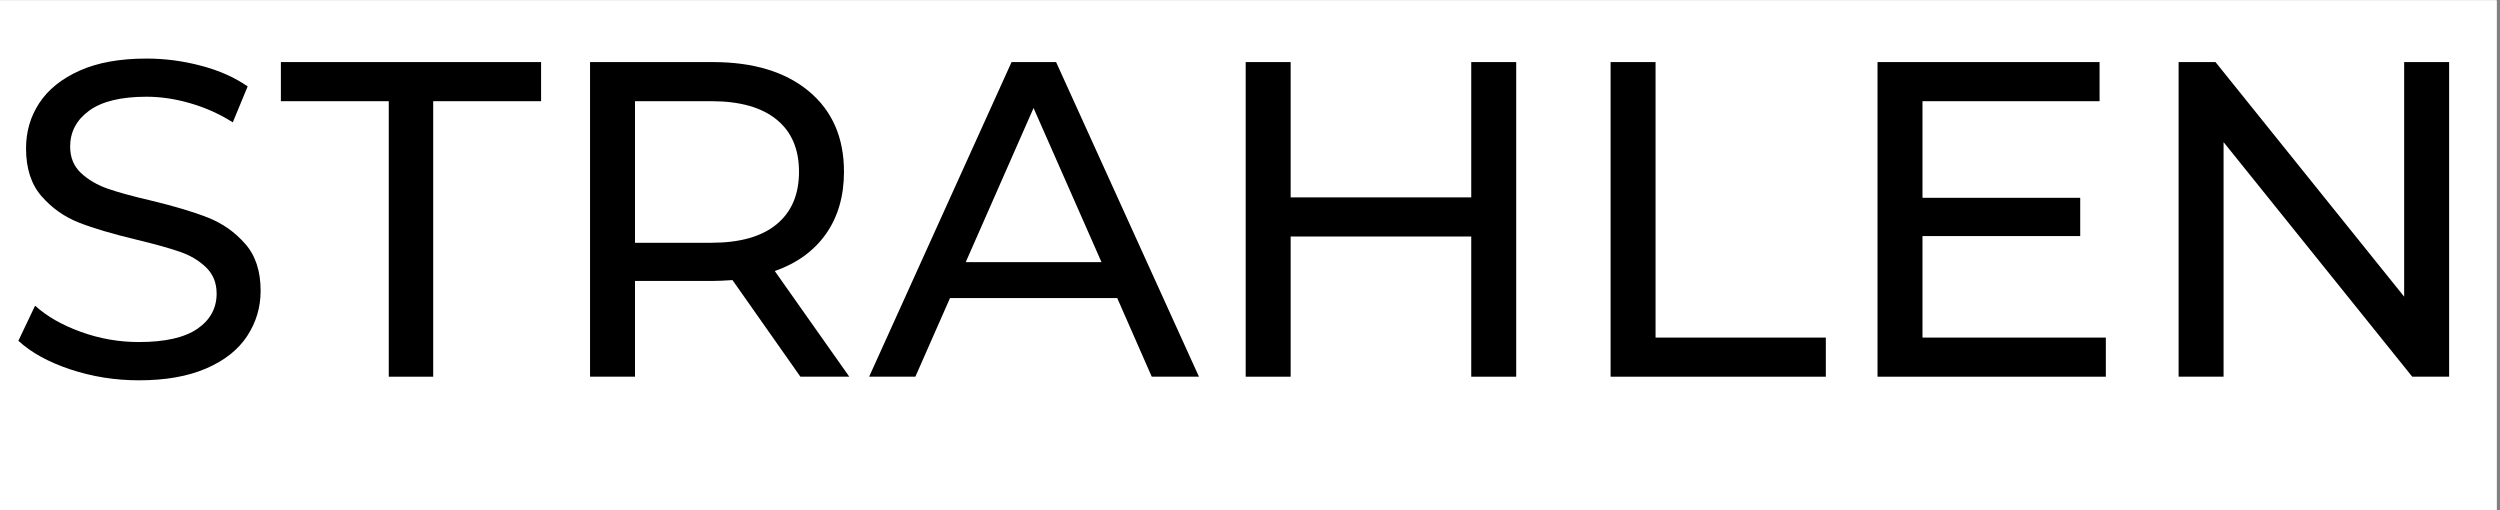
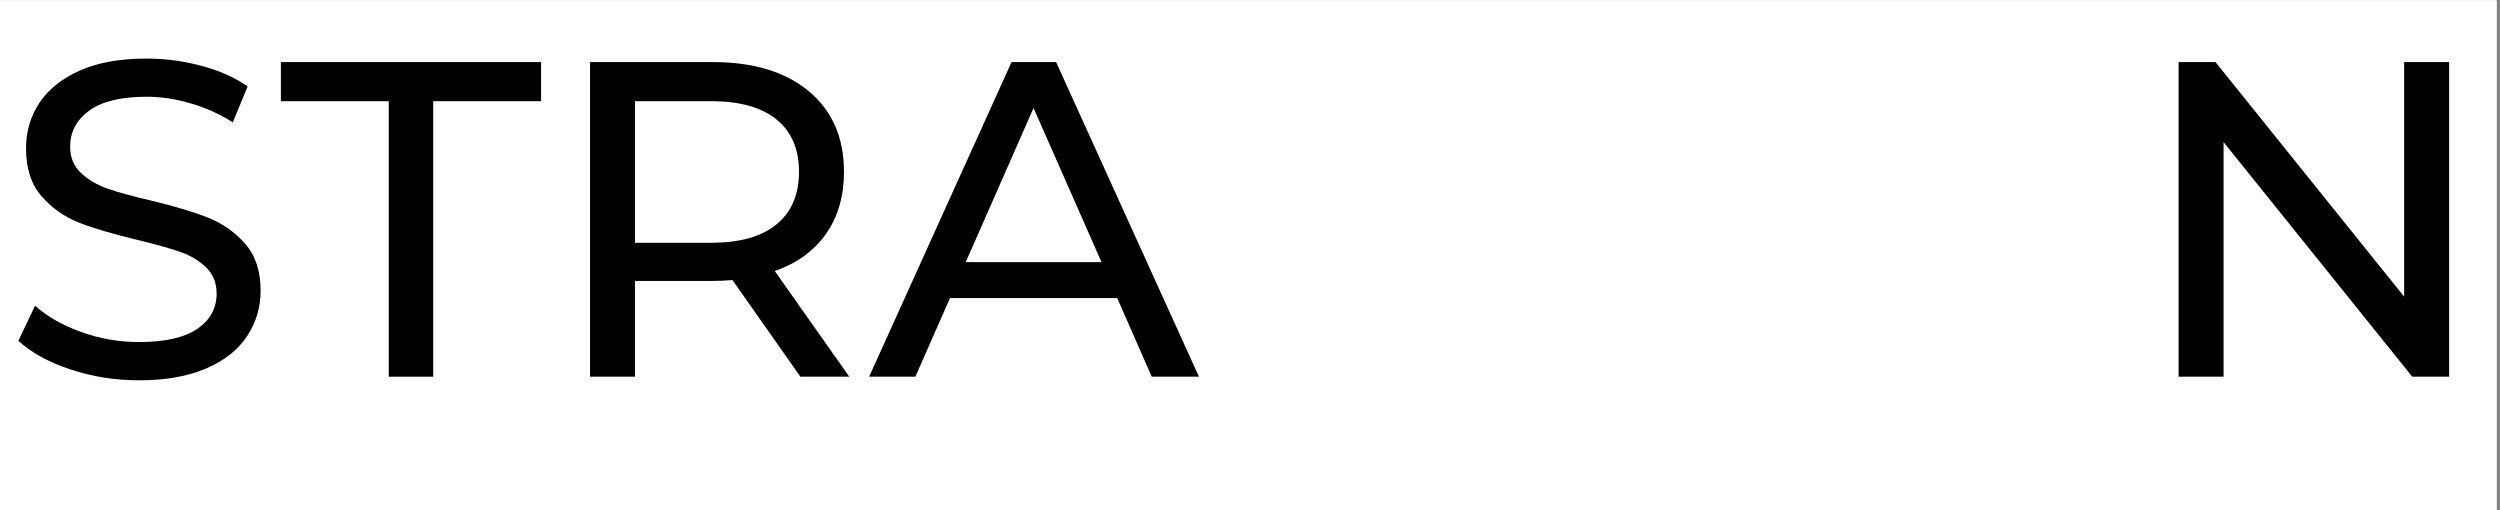
<svg xmlns="http://www.w3.org/2000/svg" width="490" zoomAndPan="magnify" viewBox="0 0 367.5 75" height="100" preserveAspectRatio="xMidYMid meet" version="1.0">
  <rect x="0" y="0" width="367.5" height="75" fill="#808080" stroke="none" />
  <defs>
    <g />
    <clipPath id="09b64a8ab9">
      <path d="M 0 0.051 L 367 0.051 L 367 74.949 L 0 74.949 Z M 0 0.051 " clip-rule="nonzero" />
    </clipPath>
  </defs>
  <g clip-path="url(#09b64a8ab9)">
-     <path fill="#ffffff" d="M 0 0.051 L 367 0.051 L 367 74.949 L 0 74.949 Z M 0 0.051 " fill-opacity="1" fill-rule="nonzero" />
+     <path fill="#ffffff" d="M 0 0.051 L 367 0.051 L 367 74.949 L 0 74.949 M 0 0.051 " fill-opacity="1" fill-rule="nonzero" />
    <path fill="#ffffff" d="M 0 0.051 L 367 0.051 L 367 74.949 L 0 74.949 Z M 0 0.051 " fill-opacity="1" fill-rule="nonzero" />
  </g>
  <g fill="#000000" fill-opacity="1">
    <g transform="translate(0, 55.375)">
      <g>
        <path d="M 20.406 0.531 C 16.926 0.531 13.566 -0.004 10.328 -1.078 C 7.098 -2.16 4.555 -3.562 2.703 -5.281 L 5.156 -10.438 C 6.914 -8.852 9.172 -7.566 11.922 -6.578 C 14.672 -5.586 17.5 -5.094 20.406 -5.094 C 24.238 -5.094 27.102 -5.738 29 -7.031 C 30.895 -8.332 31.844 -10.062 31.844 -12.219 C 31.844 -13.801 31.32 -15.086 30.281 -16.078 C 29.25 -17.078 27.973 -17.836 26.453 -18.359 C 24.93 -18.891 22.785 -19.488 20.016 -20.156 C 16.535 -20.988 13.727 -21.82 11.594 -22.656 C 9.457 -23.5 7.629 -24.789 6.109 -26.531 C 4.586 -28.27 3.828 -30.613 3.828 -33.562 C 3.828 -36.031 4.477 -38.254 5.781 -40.234 C 7.082 -42.211 9.051 -43.797 11.688 -44.984 C 14.332 -46.172 17.613 -46.766 21.531 -46.766 C 24.258 -46.766 26.945 -46.41 29.594 -45.703 C 32.238 -45.004 34.508 -43.992 36.406 -42.672 L 34.219 -37.391 C 32.281 -38.617 30.207 -39.551 28 -40.188 C 25.801 -40.832 23.645 -41.156 21.531 -41.156 C 17.789 -41.156 14.984 -40.473 13.109 -39.109 C 11.242 -37.742 10.312 -35.984 10.312 -33.828 C 10.312 -32.242 10.836 -30.953 11.891 -29.953 C 12.953 -28.961 14.266 -28.191 15.828 -27.641 C 17.391 -27.098 19.516 -26.516 22.203 -25.891 C 25.68 -25.055 28.477 -24.219 30.594 -23.375 C 32.707 -22.539 34.52 -21.266 36.031 -19.547 C 37.551 -17.836 38.312 -15.531 38.312 -12.625 C 38.312 -10.195 37.648 -7.977 36.328 -5.969 C 35.016 -3.969 33.016 -2.383 30.328 -1.219 C 27.641 -0.051 24.332 0.531 20.406 0.531 Z M 20.406 0.531 " />
      </g>
    </g>
  </g>
  <g fill="#000000" fill-opacity="1">
    <g transform="translate(41.023, 55.375)">
      <g>
        <path d="M 16.125 -40.5 L 0.266 -40.5 L 0.266 -46.25 L 38.516 -46.25 L 38.516 -40.5 L 22.656 -40.5 L 22.656 0 L 16.125 0 Z M 16.125 -40.5 " />
      </g>
    </g>
  </g>
  <g fill="#000000" fill-opacity="1">
    <g transform="translate(79.799, 55.375)">
      <g>
        <path d="M 37.859 0 L 27.875 -14.203 C 26.645 -14.117 25.676 -14.078 24.969 -14.078 L 13.547 -14.078 L 13.547 0 L 6.938 0 L 6.938 -46.25 L 24.969 -46.25 C 30.957 -46.25 35.672 -44.816 39.109 -41.953 C 42.547 -39.086 44.266 -35.145 44.266 -30.125 C 44.266 -26.551 43.383 -23.508 41.625 -21 C 39.863 -18.5 37.352 -16.676 34.094 -15.531 L 45.047 0 Z M 24.766 -19.688 C 28.953 -19.688 32.145 -20.586 34.344 -22.391 C 36.551 -24.203 37.656 -26.781 37.656 -30.125 C 37.656 -33.469 36.551 -36.031 34.344 -37.812 C 32.145 -39.602 28.953 -40.5 24.766 -40.5 L 13.547 -40.5 L 13.547 -19.688 Z M 24.766 -19.688 " />
      </g>
    </g>
  </g>
  <g fill="#000000" fill-opacity="1">
    <g transform="translate(127.824, 55.375)">
      <g>
        <path d="M 36.406 -11.562 L 11.828 -11.562 L 6.734 0 L -0.062 0 L 20.875 -46.25 L 27.422 -46.25 L 48.422 0 L 41.484 0 Z M 34.094 -16.844 L 24.109 -39.5 L 14.141 -16.844 Z M 34.094 -16.844 " />
      </g>
    </g>
  </g>
  <g fill="#000000" fill-opacity="1">
    <g transform="translate(176.179, 55.375)">
      <g>
-         <path d="M 46.703 -46.25 L 46.703 0 L 40.094 0 L 40.094 -20.609 L 13.547 -20.609 L 13.547 0 L 6.938 0 L 6.938 -46.25 L 13.547 -46.25 L 13.547 -26.359 L 40.094 -26.359 L 40.094 -46.25 Z M 46.703 -46.25 " />
-       </g>
+         </g>
    </g>
  </g>
  <g fill="#000000" fill-opacity="1">
    <g transform="translate(229.819, 55.375)">
      <g>
-         <path d="M 6.938 -46.25 L 13.547 -46.25 L 13.547 -5.75 L 38.578 -5.75 L 38.578 0 L 6.938 0 Z M 6.938 -46.25 " />
-       </g>
+         </g>
    </g>
  </g>
  <g fill="#000000" fill-opacity="1">
    <g transform="translate(269.058, 55.375)">
      <g>
-         <path d="M 40.5 -5.75 L 40.5 0 L 6.938 0 L 6.938 -46.25 L 39.578 -46.25 L 39.578 -40.5 L 13.547 -40.5 L 13.547 -26.297 L 36.734 -26.297 L 36.734 -20.672 L 13.547 -20.672 L 13.547 -5.75 Z M 40.5 -5.75 " />
-       </g>
+         </g>
    </g>
  </g>
  <g fill="#000000" fill-opacity="1">
    <g transform="translate(313.318, 55.375)">
      <g>
        <path d="M 46.703 -46.25 L 46.703 0 L 41.281 0 L 13.547 -34.484 L 13.547 0 L 6.938 0 L 6.938 -46.25 L 12.359 -46.25 L 40.094 -11.766 L 40.094 -46.25 Z M 46.703 -46.25 " />
      </g>
    </g>
  </g>
</svg>